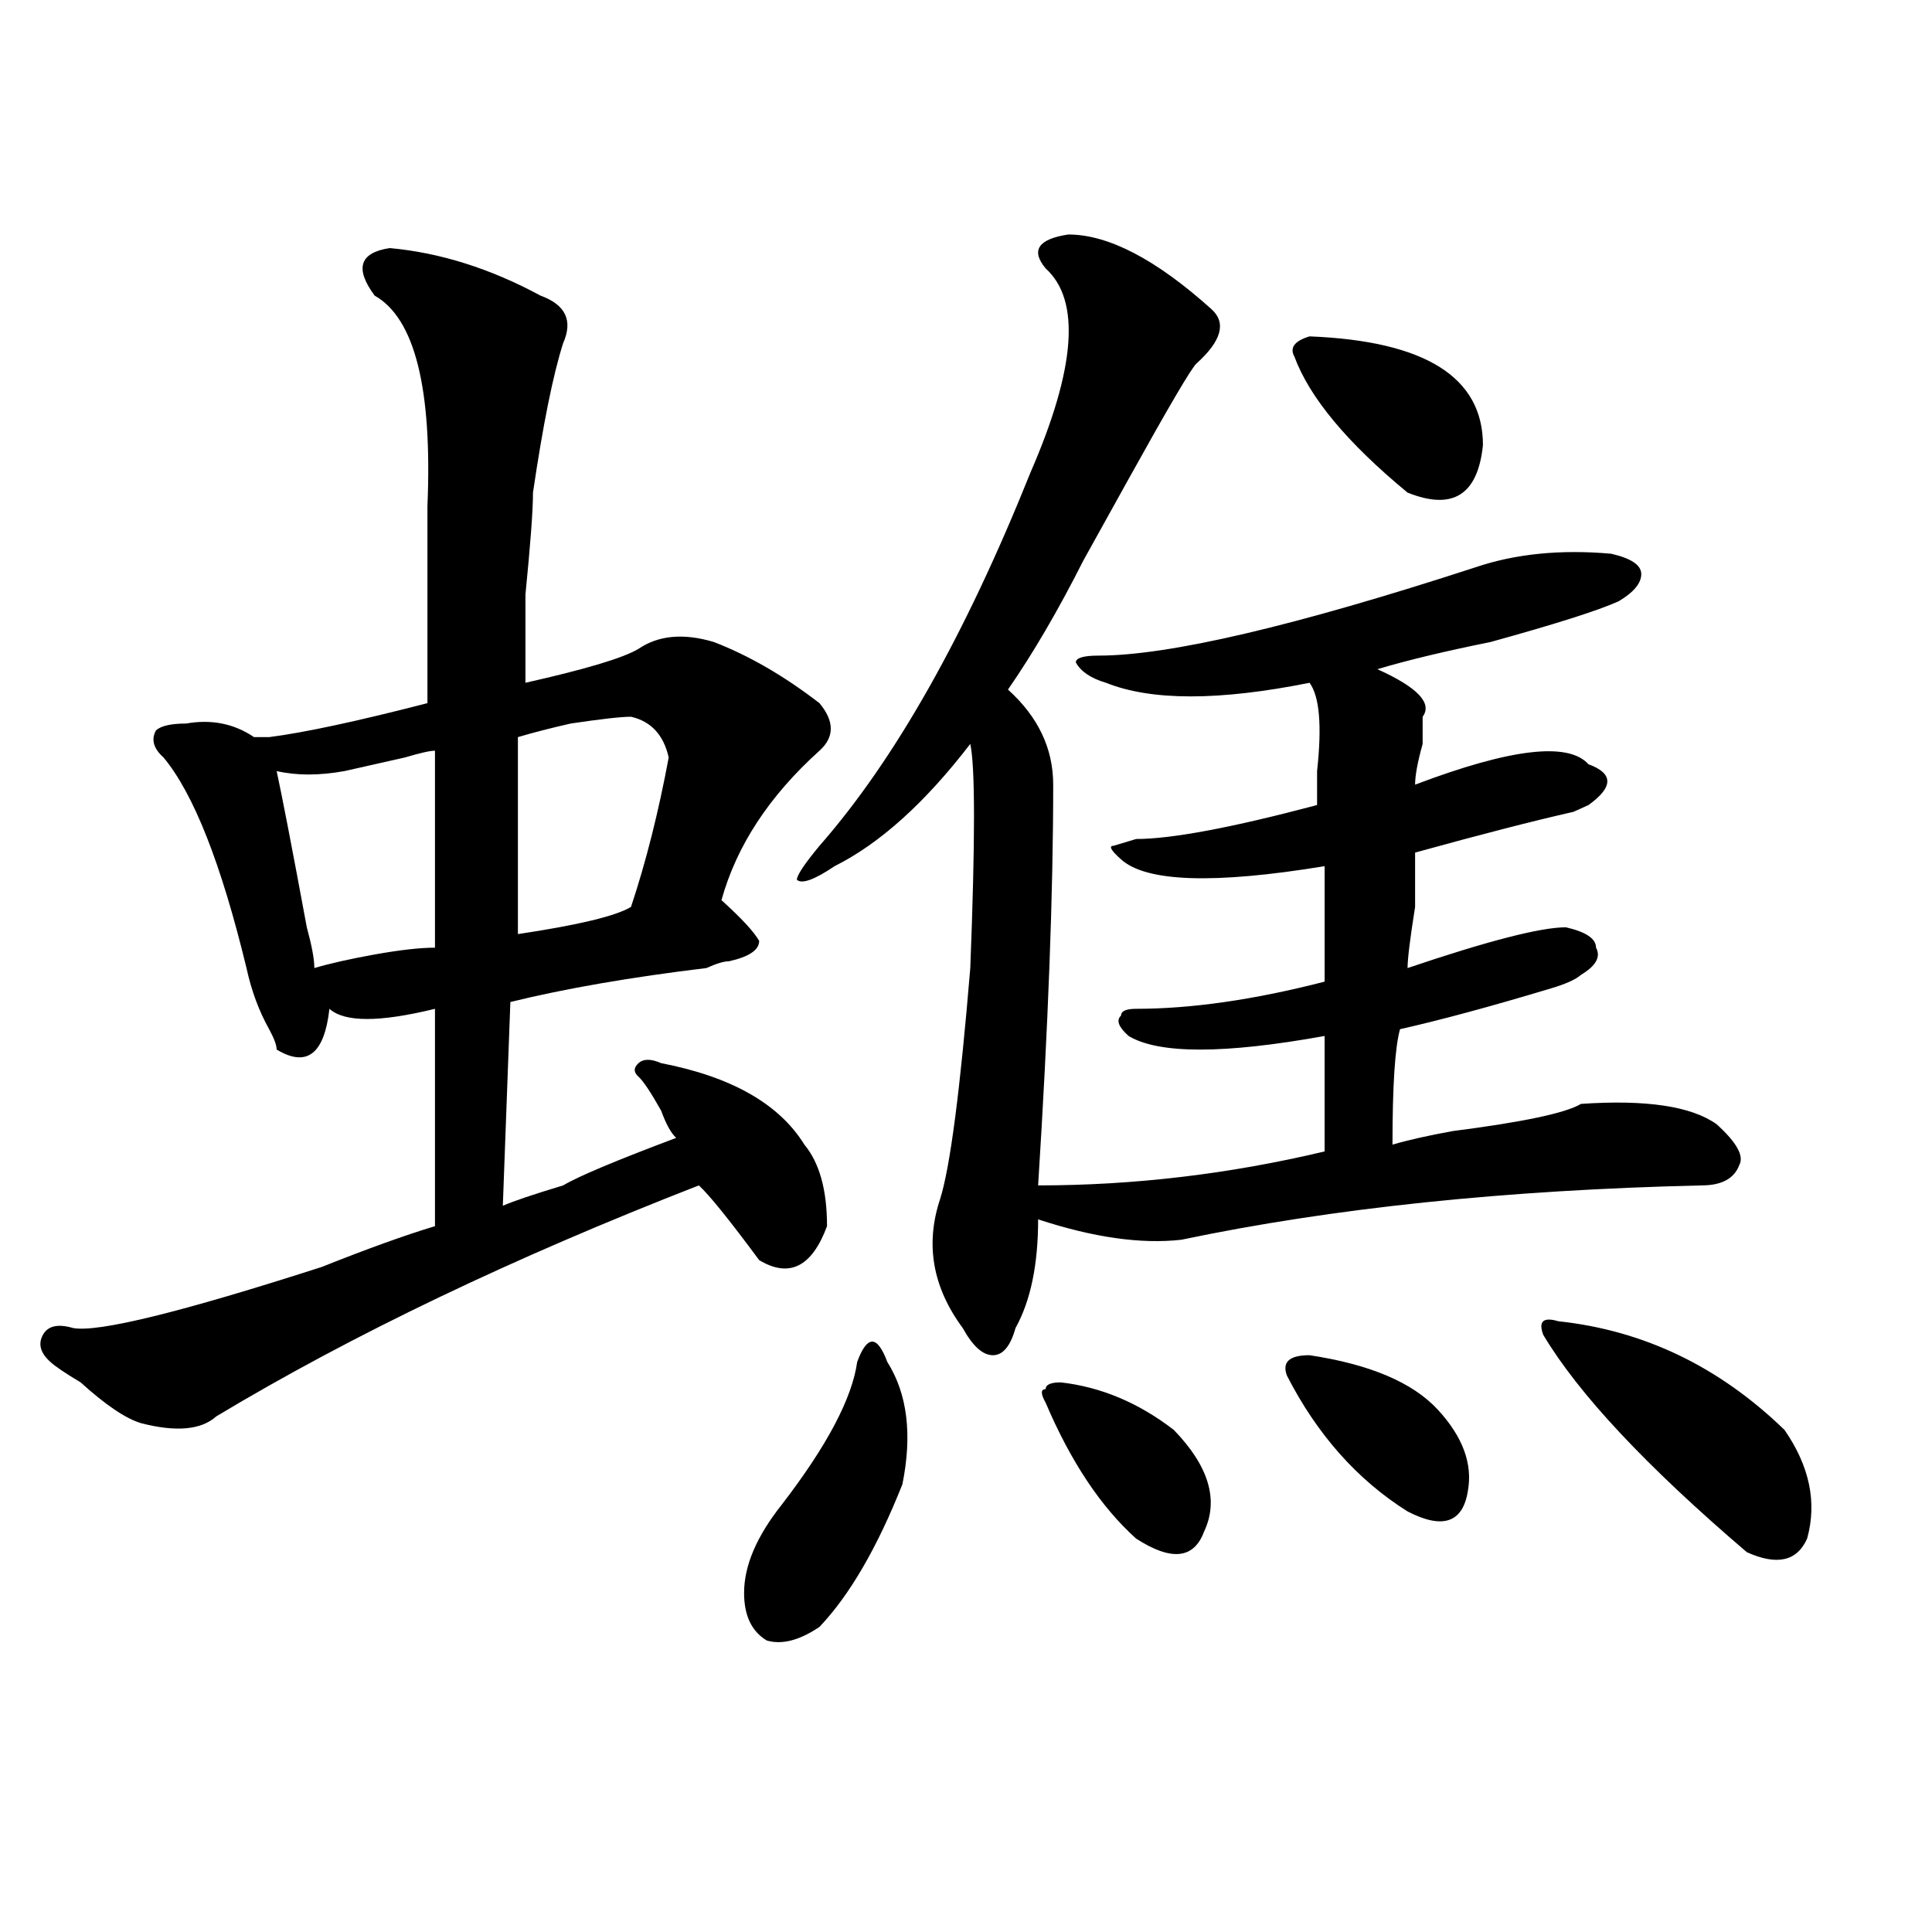
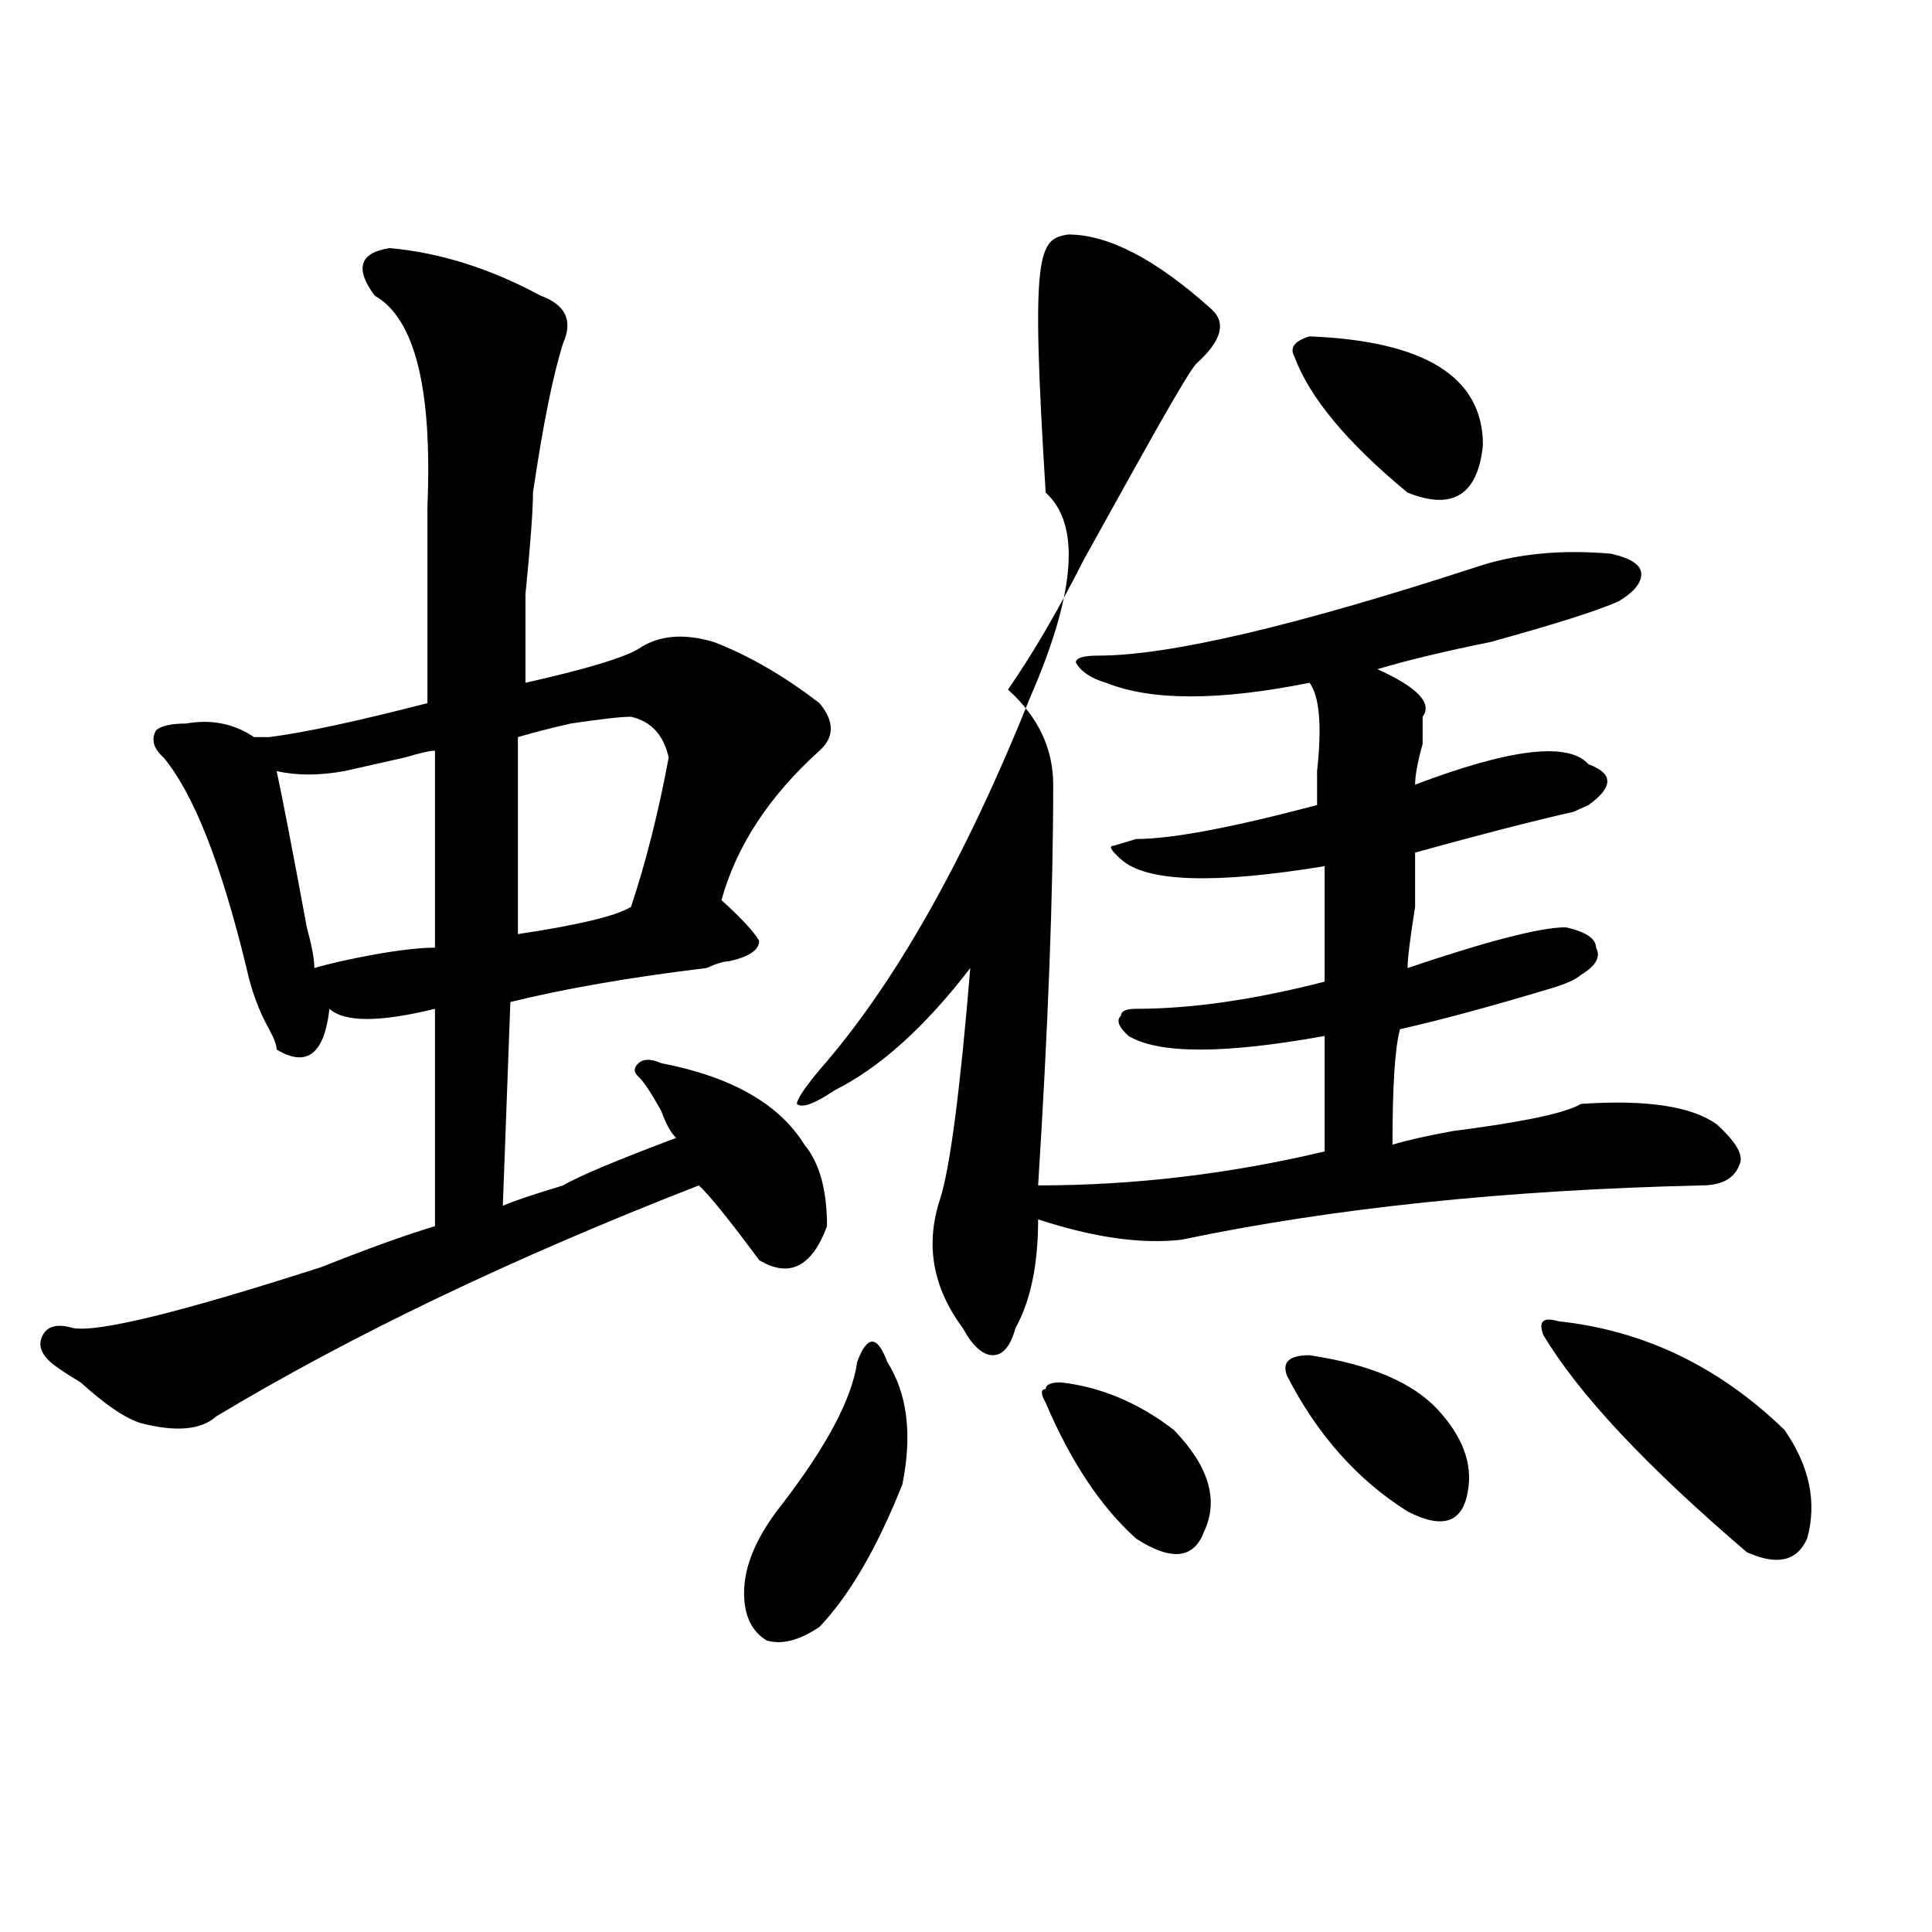
<svg xmlns="http://www.w3.org/2000/svg" version="1.1" id="图层_1" x="0px" y="0px" width="1000px" height="1000px" viewBox="0 0 1000 1000" enable-background="new 0 0 1000 1000" xml:space="preserve">
-   <path d="M201.727,128.406c25.975,2.362,52.011,10.547,78.047,24.609c12.987,4.724,16.89,12.909,11.707,24.609  c-5.244,16.425-10.427,42.188-15.609,77.344c0,9.394-1.342,26.972-3.902,52.734c0,23.456,0,38.672,0,45.703  c31.219-7.031,50.73-12.854,58.535-17.578c10.365-7.031,23.414-8.185,39.023-3.516c18.17,7.031,36.401,17.578,54.633,31.641  c7.805,9.394,7.805,17.578,0,24.609c-26.036,23.456-42.926,49.219-50.73,77.344c10.365,9.394,16.89,16.425,19.512,21.094  c0,4.724-5.244,8.239-15.609,10.547c-2.622,0-6.524,1.208-11.707,3.516c-39.023,4.724-72.864,10.547-101.461,17.578l-3.902,105.469  c5.183-2.308,15.609-5.823,31.219-10.547c7.805-4.669,27.316-12.854,58.535-24.609c-2.622-2.308-5.244-7.031-7.805-14.063  c-5.244-9.339-9.146-15.216-11.707-17.578c-2.622-2.308-2.622-4.669,0-7.031c2.561-2.308,6.463-2.308,11.707,0  c36.401,7.031,61.096,21.094,74.145,42.188c7.805,9.394,11.707,23.456,11.707,42.188c-7.805,21.094-19.512,26.972-35.121,17.578  c-15.609-21.094-26.036-33.948-31.219-38.672c-96.278,37.519-179.508,77.344-249.75,119.531c-7.805,7.031-20.854,8.239-39.023,3.516  c-7.805-2.308-18.231-9.339-31.219-21.094c-7.805-4.669-13.049-8.185-15.609-10.547c-5.244-4.669-6.524-9.339-3.902-14.063  c2.561-4.669,7.805-5.823,15.609-3.516c12.987,2.362,55.913-8.185,128.777-31.641c23.414-9.339,42.926-16.37,58.535-21.094  c0-46.856,0-84.375,0-112.5c-28.658,7.031-46.828,7.031-54.633,0c-2.622,23.456-11.707,30.487-27.316,21.094  c0-2.308-1.342-5.823-3.902-10.547c-5.244-9.339-9.146-19.886-11.707-31.641c-13.049-53.888-27.316-90.198-42.926-108.984  c-5.244-4.669-6.524-9.339-3.902-14.063c2.561-2.308,7.805-3.516,15.609-3.516c12.987-2.308,24.694,0,35.121,7.031  c2.561,0,5.183,0,7.805,0c18.17-2.308,45.486-8.185,81.949-17.578c0-30.433,0-64.435,0-101.953  c2.561-60.919-6.524-97.229-27.316-108.984C183.495,138.953,186.117,130.769,201.727,128.406z M225.141,388.563  c-2.622,0-7.805,1.208-15.609,3.516c-10.427,2.362-20.854,4.724-31.219,7.031c-13.049,2.362-24.756,2.362-35.121,0  c2.561,11.755,7.805,38.672,15.609,80.859c2.561,9.394,3.902,16.425,3.902,21.094c7.805-2.308,18.17-4.669,31.219-7.031  c12.987-2.308,23.414-3.516,31.219-3.516C225.141,460.083,225.141,426.081,225.141,388.563z M326.602,370.984  c-5.244,0-15.609,1.208-31.219,3.516c-10.427,2.362-19.512,4.724-27.316,7.031v101.953c31.219-4.669,50.73-9.339,58.535-14.063  c7.805-23.401,14.268-49.219,19.512-77.344C343.491,380.378,336.967,373.347,326.602,370.984z M443.672,704.969  c2.561-7.031,5.183-10.547,7.805-10.547c2.561,0,5.183,3.516,7.805,10.547c10.365,16.425,12.987,37.519,7.805,63.281  c-13.049,32.849-27.316,57.403-42.926,73.828c-10.427,7.031-19.512,9.338-27.316,7.031c-7.805-4.725-11.707-12.909-11.707-24.609  c0-14.063,6.463-29.278,19.512-45.703C428.063,748.364,441.05,723.755,443.672,704.969z M552.938,121.375  c20.792,0,45.486,12.909,74.145,38.672c7.805,7.031,5.183,16.425-7.805,28.125c-2.622,2.362-14.329,22.302-35.121,59.766  c-5.244,9.394-9.146,16.425-11.707,21.094c-2.622,4.724-6.524,11.755-11.707,21.094c-13.049,25.817-26.036,48.065-39.023,66.797  c15.609,14.063,23.414,30.487,23.414,49.219c0,56.25-2.622,125.409-7.805,207.422c49.389,0,98.839-5.823,148.289-17.578  c0-21.094,0-40.979,0-59.766c-52.072,9.394-85.852,9.394-101.461,0c-5.244-4.669-6.524-8.185-3.902-10.547  c0-2.308,2.561-3.516,7.805-3.516c28.597,0,61.096-4.669,97.559-14.063c0-14.063,0-33.948,0-59.766  c-57.255,9.394-92.376,8.239-105.363-3.516c-5.244-4.669-6.524-7.031-3.902-7.031l11.707-3.516c18.17,0,49.389-5.823,93.656-17.578  c0-4.669,0-10.547,0-17.578c2.561-23.401,1.28-38.672-3.902-45.703c-46.828,9.394-81.949,9.394-105.363,0  c-7.805-2.308-13.049-5.823-15.609-10.547c0-2.308,3.902-3.516,11.707-3.516c36.401,0,101.461-15.216,195.117-45.703  c20.792-7.031,44.206-9.339,70.242-7.031c10.365,2.362,15.609,5.878,15.609,10.547c0,4.724-3.902,9.394-11.707,14.063  c-10.427,4.724-32.561,11.755-66.34,21.094c-23.414,4.724-42.926,9.394-58.535,14.063c20.792,9.394,28.597,17.578,23.414,24.609  c0,2.362,0,7.031,0,14.063c-2.622,9.394-3.902,16.425-3.902,21.094c49.389-18.731,79.327-22.247,89.754-10.547  c12.987,4.724,12.987,11.755,0,21.094l-7.805,3.516c-20.854,4.724-48.17,11.755-81.949,21.094c0,4.724,0,14.063,0,28.125  c-2.622,16.425-3.902,26.972-3.902,31.641c41.584-14.063,68.9-21.094,81.949-21.094c10.365,2.362,15.609,5.878,15.609,10.547  c2.561,4.724,0,9.394-7.805,14.063c-2.622,2.362-7.805,4.724-15.609,7.031c-31.219,9.394-57.255,16.425-78.047,21.094  c-2.622,9.394-3.902,29.333-3.902,59.766c7.805-2.308,18.17-4.669,31.219-7.031c36.401-4.669,58.535-9.339,66.34-14.063  c33.779-2.308,57.193,1.208,70.242,10.547c10.365,9.394,14.268,16.425,11.707,21.094c-2.622,7.031-9.146,10.547-19.512,10.547  c-101.461,2.362-191.215,11.755-269.262,28.125c-20.854,2.362-45.548-1.153-74.145-10.547c0,23.456-3.902,42.188-11.707,56.25  c-2.622,9.394-6.524,14.063-11.707,14.063c-5.244,0-10.427-4.669-15.609-14.063c-15.609-21.094-19.512-43.341-11.707-66.797  c5.183-16.37,10.365-56.25,15.609-119.531c2.561-65.589,2.561-104.261,0-116.016c-23.414,30.487-46.828,51.581-70.242,63.281  c-10.427,7.031-16.951,9.394-19.512,7.031c0-2.308,3.902-8.185,11.707-17.578c39.023-44.495,75.425-108.984,109.266-193.359  c23.414-53.888,25.975-89.044,7.805-105.469C533.426,129.614,537.328,123.737,552.938,121.375z M549.035,715.516  c20.792,2.362,40.304,10.547,58.535,24.609c18.17,18.786,23.414,36.364,15.609,52.734c-5.244,14.063-16.951,15.271-35.121,3.516  c-18.231-16.37-33.841-39.825-46.828-70.313c-2.622-4.669-2.622-7.031,0-7.031C541.23,716.724,543.791,715.516,549.035,715.516z   M677.813,701.453c31.219,4.724,53.291,14.063,66.34,28.125c12.987,14.063,18.17,28.125,15.609,42.188  c-2.622,16.425-13.049,19.94-31.219,10.547c-26.036-16.37-46.828-39.825-62.438-70.313  C663.483,704.969,667.386,701.453,677.813,701.453z M677.813,174.109c59.815,2.362,89.754,21.094,89.754,56.25  c-2.622,25.817-15.609,34.003-39.023,24.609c-31.219-25.763-50.73-49.219-58.535-70.313  C667.386,179.987,670.008,176.472,677.813,174.109z M806.59,683.875c44.206,4.724,83.229,23.456,117.07,56.25  c12.987,18.786,16.89,37.519,11.707,56.25c-5.244,11.755-15.609,14.063-31.219,7.031c-52.072-44.495-87.193-82.013-105.363-112.5  C796.163,683.875,798.785,681.567,806.59,683.875z" />
+   <path d="M201.727,128.406c25.975,2.362,52.011,10.547,78.047,24.609c12.987,4.724,16.89,12.909,11.707,24.609  c-5.244,16.425-10.427,42.188-15.609,77.344c0,9.394-1.342,26.972-3.902,52.734c0,23.456,0,38.672,0,45.703  c31.219-7.031,50.73-12.854,58.535-17.578c10.365-7.031,23.414-8.185,39.023-3.516c18.17,7.031,36.401,17.578,54.633,31.641  c7.805,9.394,7.805,17.578,0,24.609c-26.036,23.456-42.926,49.219-50.73,77.344c10.365,9.394,16.89,16.425,19.512,21.094  c0,4.724-5.244,8.239-15.609,10.547c-2.622,0-6.524,1.208-11.707,3.516c-39.023,4.724-72.864,10.547-101.461,17.578l-3.902,105.469  c5.183-2.308,15.609-5.823,31.219-10.547c7.805-4.669,27.316-12.854,58.535-24.609c-2.622-2.308-5.244-7.031-7.805-14.063  c-5.244-9.339-9.146-15.216-11.707-17.578c-2.622-2.308-2.622-4.669,0-7.031c2.561-2.308,6.463-2.308,11.707,0  c36.401,7.031,61.096,21.094,74.145,42.188c7.805,9.394,11.707,23.456,11.707,42.188c-7.805,21.094-19.512,26.972-35.121,17.578  c-15.609-21.094-26.036-33.948-31.219-38.672c-96.278,37.519-179.508,77.344-249.75,119.531c-7.805,7.031-20.854,8.239-39.023,3.516  c-7.805-2.308-18.231-9.339-31.219-21.094c-7.805-4.669-13.049-8.185-15.609-10.547c-5.244-4.669-6.524-9.339-3.902-14.063  c2.561-4.669,7.805-5.823,15.609-3.516c12.987,2.362,55.913-8.185,128.777-31.641c23.414-9.339,42.926-16.37,58.535-21.094  c0-46.856,0-84.375,0-112.5c-28.658,7.031-46.828,7.031-54.633,0c-2.622,23.456-11.707,30.487-27.316,21.094  c0-2.308-1.342-5.823-3.902-10.547c-5.244-9.339-9.146-19.886-11.707-31.641c-13.049-53.888-27.316-90.198-42.926-108.984  c-5.244-4.669-6.524-9.339-3.902-14.063c2.561-2.308,7.805-3.516,15.609-3.516c12.987-2.308,24.694,0,35.121,7.031  c2.561,0,5.183,0,7.805,0c18.17-2.308,45.486-8.185,81.949-17.578c0-30.433,0-64.435,0-101.953  c2.561-60.919-6.524-97.229-27.316-108.984C183.495,138.953,186.117,130.769,201.727,128.406z M225.141,388.563  c-2.622,0-7.805,1.208-15.609,3.516c-10.427,2.362-20.854,4.724-31.219,7.031c-13.049,2.362-24.756,2.362-35.121,0  c2.561,11.755,7.805,38.672,15.609,80.859c2.561,9.394,3.902,16.425,3.902,21.094c7.805-2.308,18.17-4.669,31.219-7.031  c12.987-2.308,23.414-3.516,31.219-3.516C225.141,460.083,225.141,426.081,225.141,388.563z M326.602,370.984  c-5.244,0-15.609,1.208-31.219,3.516c-10.427,2.362-19.512,4.724-27.316,7.031v101.953c31.219-4.669,50.73-9.339,58.535-14.063  c7.805-23.401,14.268-49.219,19.512-77.344C343.491,380.378,336.967,373.347,326.602,370.984z M443.672,704.969  c2.561-7.031,5.183-10.547,7.805-10.547c2.561,0,5.183,3.516,7.805,10.547c10.365,16.425,12.987,37.519,7.805,63.281  c-13.049,32.849-27.316,57.403-42.926,73.828c-10.427,7.031-19.512,9.338-27.316,7.031c-7.805-4.725-11.707-12.909-11.707-24.609  c0-14.063,6.463-29.278,19.512-45.703C428.063,748.364,441.05,723.755,443.672,704.969z M552.938,121.375  c20.792,0,45.486,12.909,74.145,38.672c7.805,7.031,5.183,16.425-7.805,28.125c-2.622,2.362-14.329,22.302-35.121,59.766  c-5.244,9.394-9.146,16.425-11.707,21.094c-2.622,4.724-6.524,11.755-11.707,21.094c-13.049,25.817-26.036,48.065-39.023,66.797  c15.609,14.063,23.414,30.487,23.414,49.219c0,56.25-2.622,125.409-7.805,207.422c49.389,0,98.839-5.823,148.289-17.578  c0-21.094,0-40.979,0-59.766c-52.072,9.394-85.852,9.394-101.461,0c-5.244-4.669-6.524-8.185-3.902-10.547  c0-2.308,2.561-3.516,7.805-3.516c28.597,0,61.096-4.669,97.559-14.063c0-14.063,0-33.948,0-59.766  c-57.255,9.394-92.376,8.239-105.363-3.516c-5.244-4.669-6.524-7.031-3.902-7.031l11.707-3.516c18.17,0,49.389-5.823,93.656-17.578  c0-4.669,0-10.547,0-17.578c2.561-23.401,1.28-38.672-3.902-45.703c-46.828,9.394-81.949,9.394-105.363,0  c-7.805-2.308-13.049-5.823-15.609-10.547c0-2.308,3.902-3.516,11.707-3.516c36.401,0,101.461-15.216,195.117-45.703  c20.792-7.031,44.206-9.339,70.242-7.031c10.365,2.362,15.609,5.878,15.609,10.547c0,4.724-3.902,9.394-11.707,14.063  c-10.427,4.724-32.561,11.755-66.34,21.094c-23.414,4.724-42.926,9.394-58.535,14.063c20.792,9.394,28.597,17.578,23.414,24.609  c0,2.362,0,7.031,0,14.063c-2.622,9.394-3.902,16.425-3.902,21.094c49.389-18.731,79.327-22.247,89.754-10.547  c12.987,4.724,12.987,11.755,0,21.094l-7.805,3.516c-20.854,4.724-48.17,11.755-81.949,21.094c0,4.724,0,14.063,0,28.125  c-2.622,16.425-3.902,26.972-3.902,31.641c41.584-14.063,68.9-21.094,81.949-21.094c10.365,2.362,15.609,5.878,15.609,10.547  c2.561,4.724,0,9.394-7.805,14.063c-2.622,2.362-7.805,4.724-15.609,7.031c-31.219,9.394-57.255,16.425-78.047,21.094  c-2.622,9.394-3.902,29.333-3.902,59.766c7.805-2.308,18.17-4.669,31.219-7.031c36.401-4.669,58.535-9.339,66.34-14.063  c33.779-2.308,57.193,1.208,70.242,10.547c10.365,9.394,14.268,16.425,11.707,21.094c-2.622,7.031-9.146,10.547-19.512,10.547  c-101.461,2.362-191.215,11.755-269.262,28.125c-20.854,2.362-45.548-1.153-74.145-10.547c0,23.456-3.902,42.188-11.707,56.25  c-2.622,9.394-6.524,14.063-11.707,14.063c-5.244,0-10.427-4.669-15.609-14.063c-15.609-21.094-19.512-43.341-11.707-66.797  c5.183-16.37,10.365-56.25,15.609-119.531c-23.414,30.487-46.828,51.581-70.242,63.281  c-10.427,7.031-16.951,9.394-19.512,7.031c0-2.308,3.902-8.185,11.707-17.578c39.023-44.495,75.425-108.984,109.266-193.359  c23.414-53.888,25.975-89.044,7.805-105.469C533.426,129.614,537.328,123.737,552.938,121.375z M549.035,715.516  c20.792,2.362,40.304,10.547,58.535,24.609c18.17,18.786,23.414,36.364,15.609,52.734c-5.244,14.063-16.951,15.271-35.121,3.516  c-18.231-16.37-33.841-39.825-46.828-70.313c-2.622-4.669-2.622-7.031,0-7.031C541.23,716.724,543.791,715.516,549.035,715.516z   M677.813,701.453c31.219,4.724,53.291,14.063,66.34,28.125c12.987,14.063,18.17,28.125,15.609,42.188  c-2.622,16.425-13.049,19.94-31.219,10.547c-26.036-16.37-46.828-39.825-62.438-70.313  C663.483,704.969,667.386,701.453,677.813,701.453z M677.813,174.109c59.815,2.362,89.754,21.094,89.754,56.25  c-2.622,25.817-15.609,34.003-39.023,24.609c-31.219-25.763-50.73-49.219-58.535-70.313  C667.386,179.987,670.008,176.472,677.813,174.109z M806.59,683.875c44.206,4.724,83.229,23.456,117.07,56.25  c12.987,18.786,16.89,37.519,11.707,56.25c-5.244,11.755-15.609,14.063-31.219,7.031c-52.072-44.495-87.193-82.013-105.363-112.5  C796.163,683.875,798.785,681.567,806.59,683.875z" />
</svg>